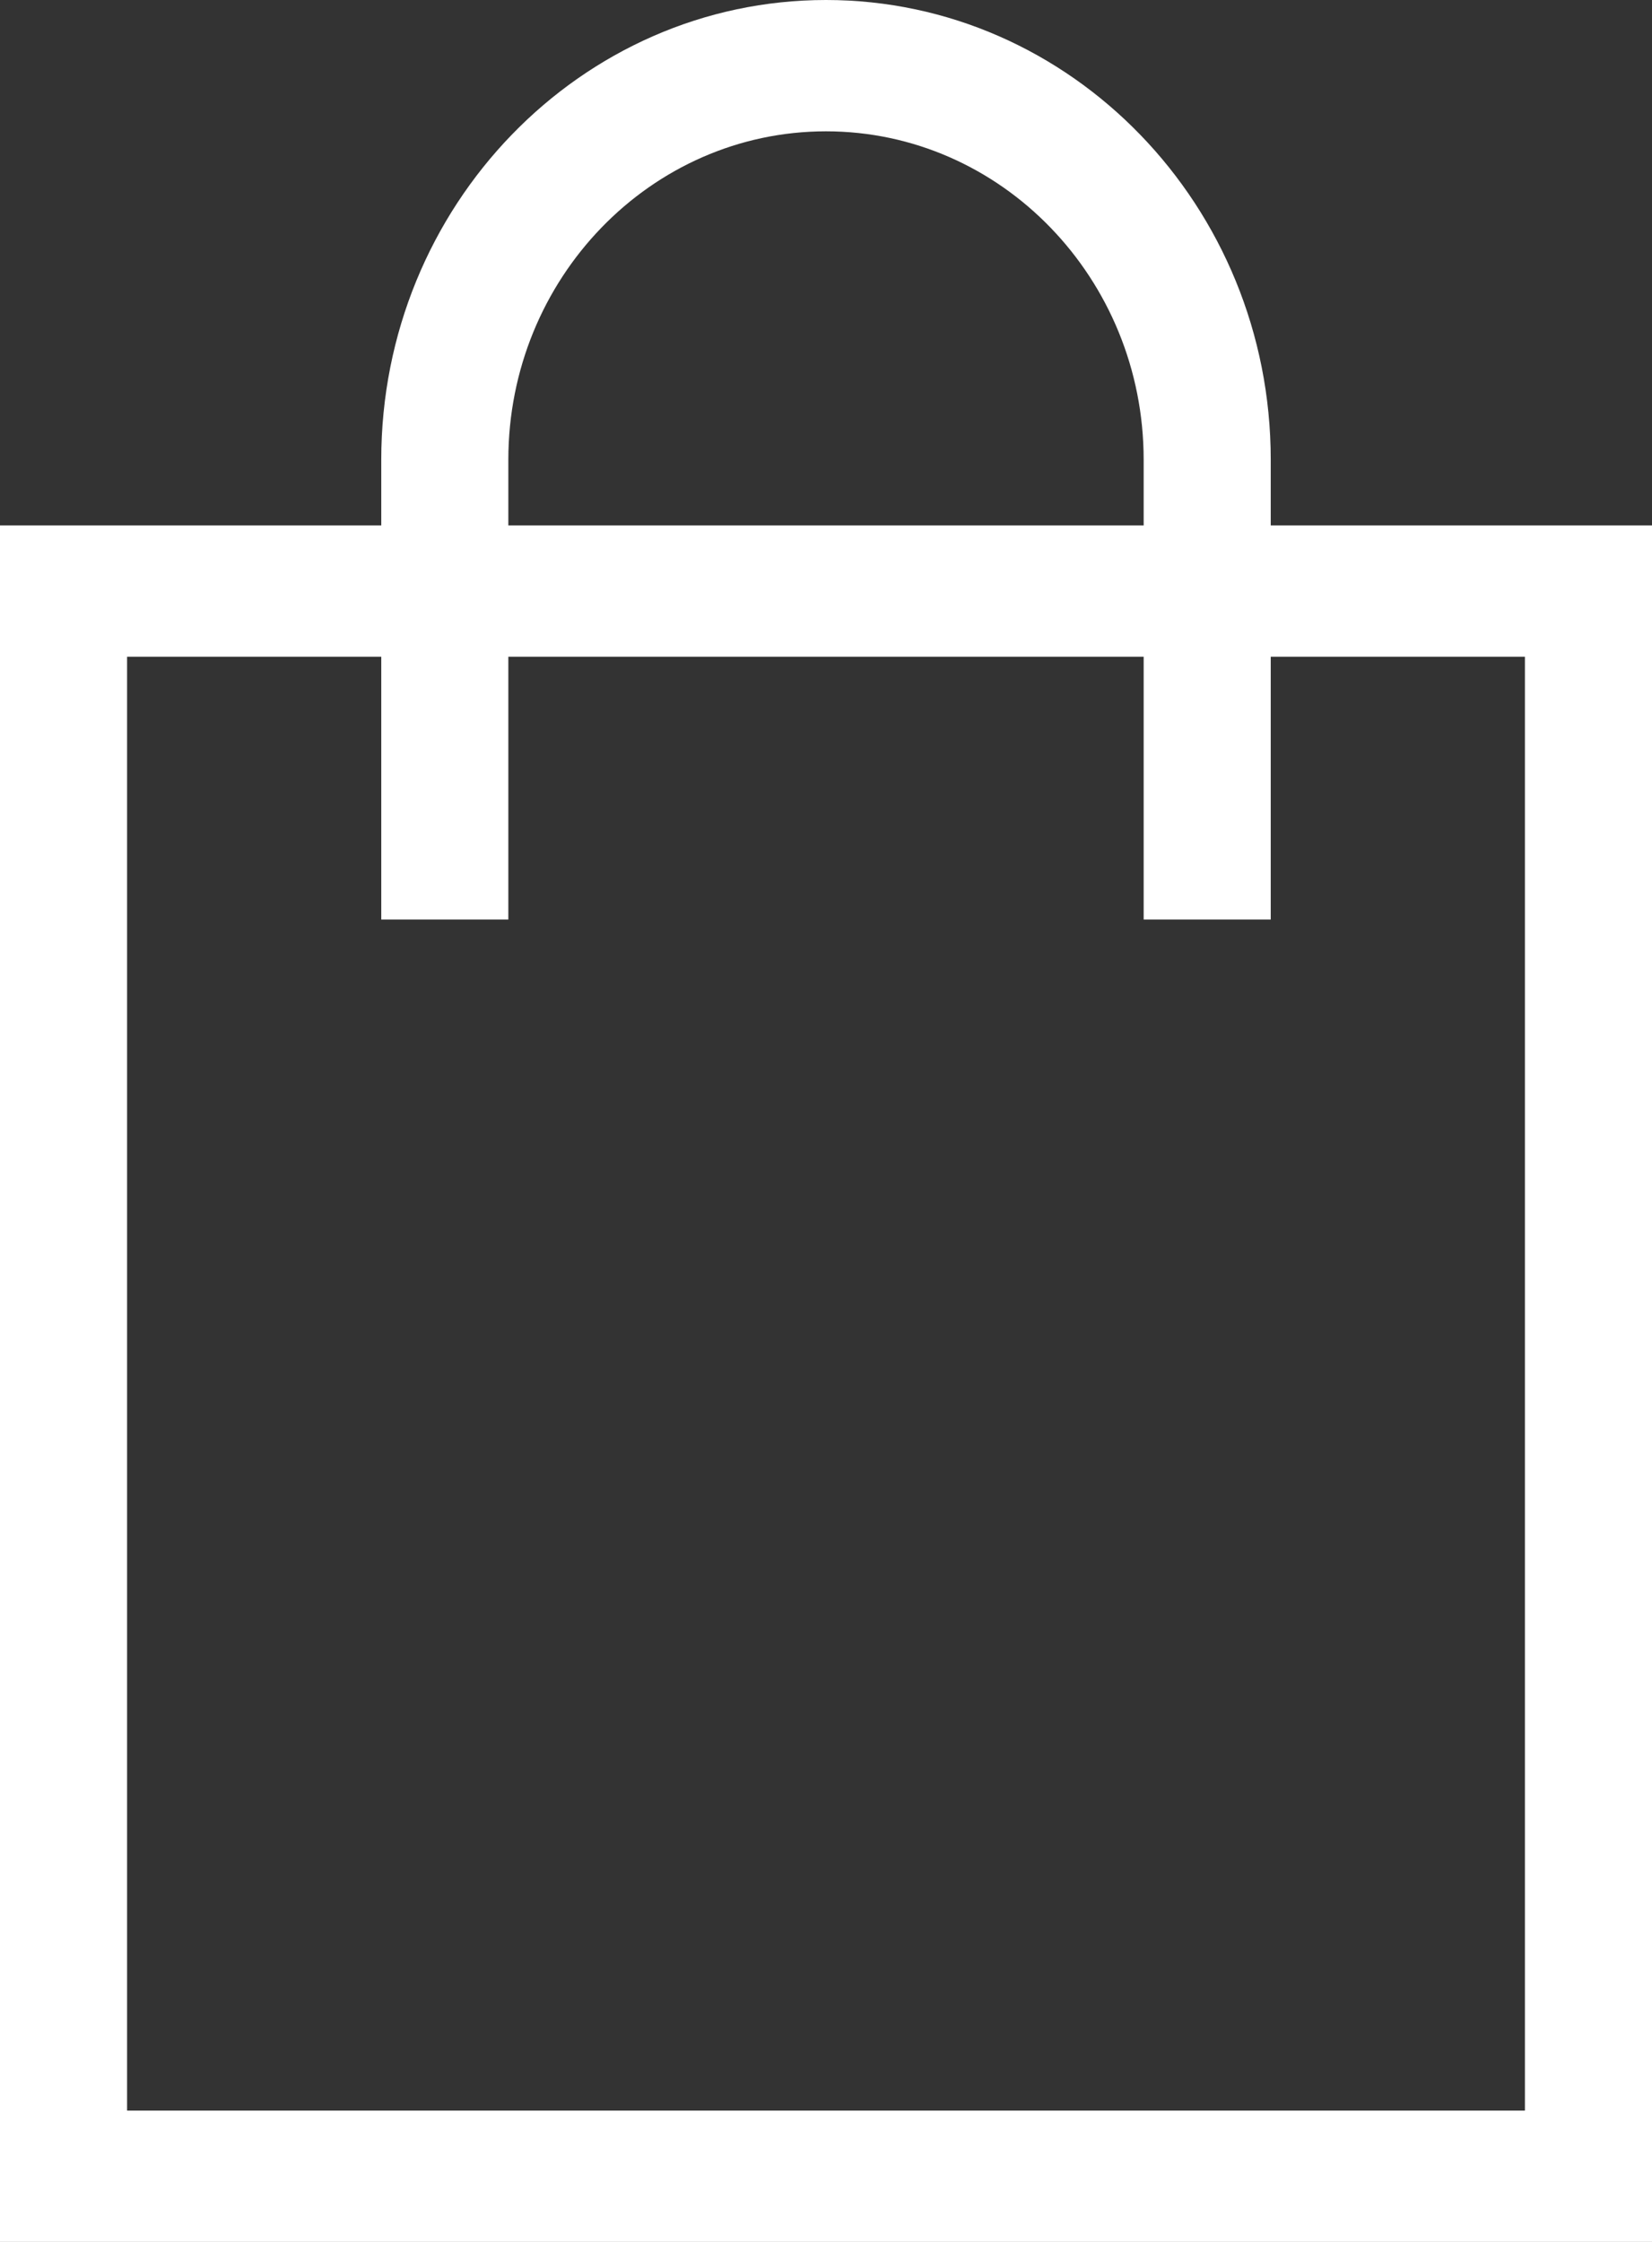
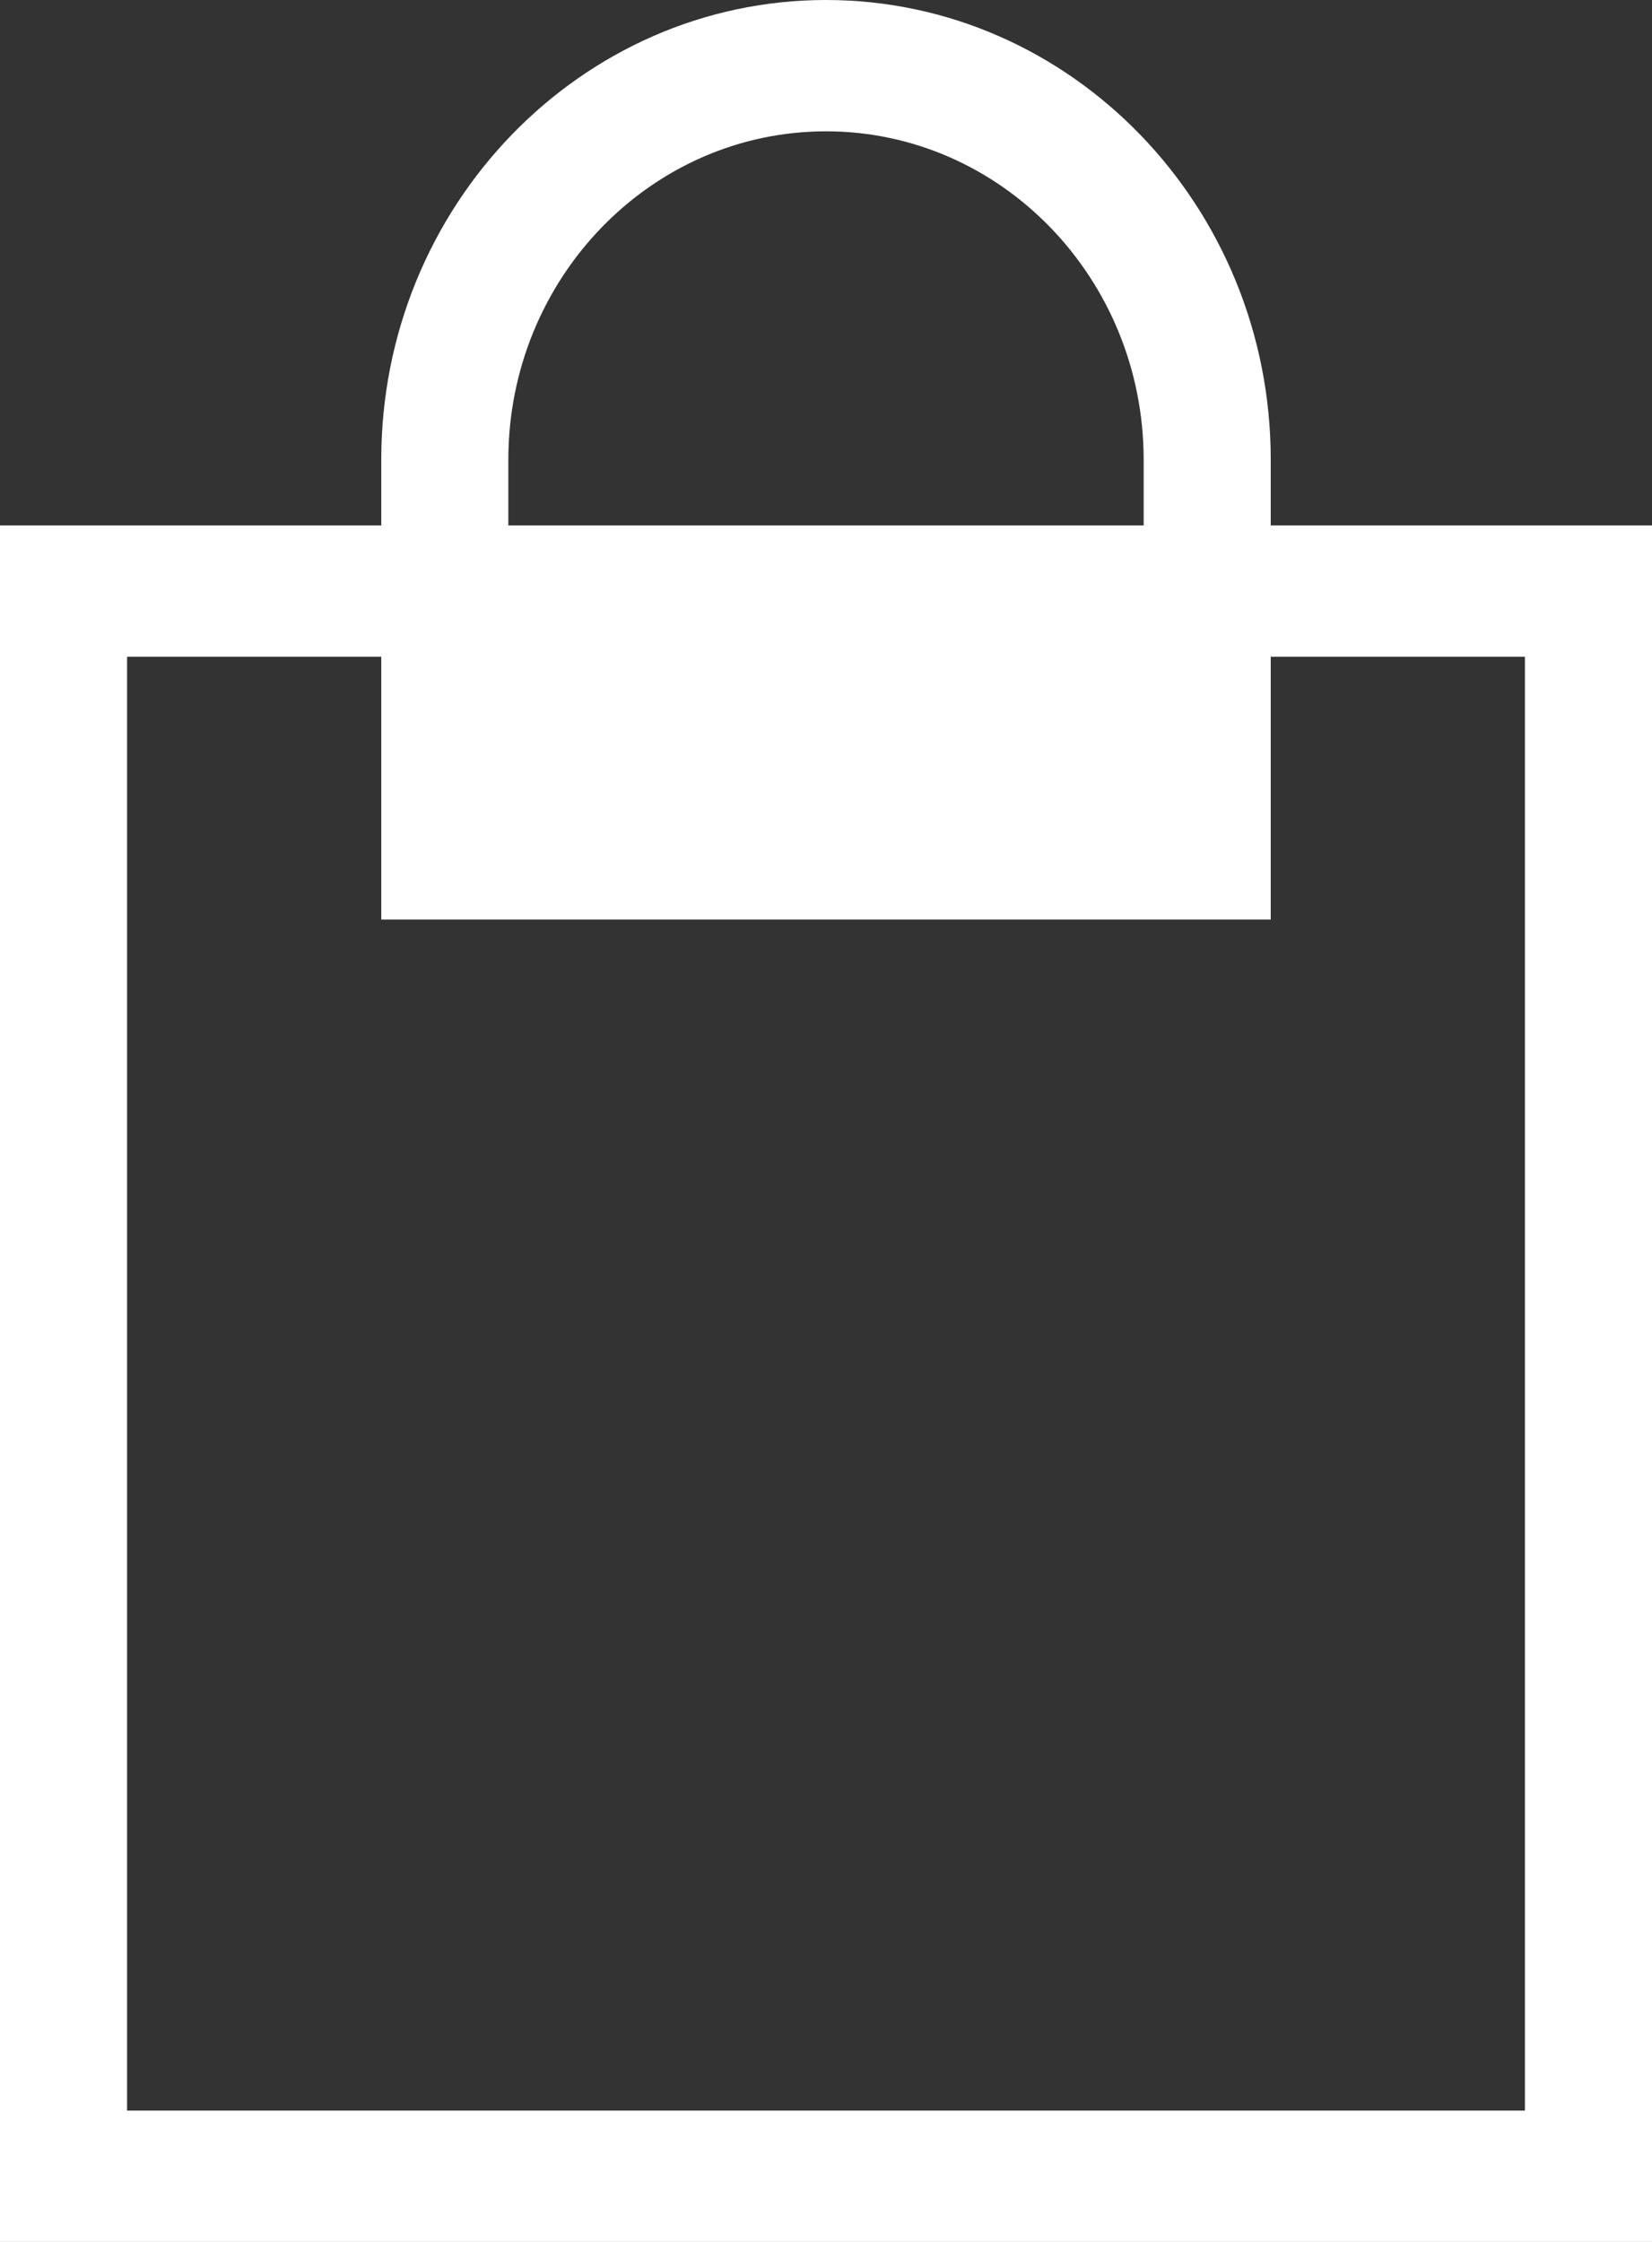
<svg xmlns="http://www.w3.org/2000/svg" width="14" height="19" viewBox="0 0 14 19" fill="none">
  <rect x="0" y="0" width="14" height="19" fill="#333333" stroke="none" />
-   <path d="M7 0C4.922 0 3.231 1.748 3.231 3.896V4.453H0V19H14V4.453H10.769V3.896C10.769 1.748 9.078 0 7 0ZM4.308 3.896C4.308 2.362 5.515 1.113 7 1.113C8.485 1.113 9.692 2.362 9.692 3.896V4.453H4.308V3.896ZM12.923 5.566V17.887H1.077V5.566H3.231V7.793H4.308V5.566H9.692V7.793H10.769V5.566H12.923Z" fill="white" />
+   <path d="M7 0C4.922 0 3.231 1.748 3.231 3.896V4.453H0V19H14V4.453H10.769V3.896C10.769 1.748 9.078 0 7 0ZM4.308 3.896C4.308 2.362 5.515 1.113 7 1.113C8.485 1.113 9.692 2.362 9.692 3.896V4.453H4.308V3.896ZM12.923 5.566V17.887H1.077V5.566H3.231V7.793H4.308V5.566V7.793H10.769V5.566H12.923Z" fill="white" />
</svg>